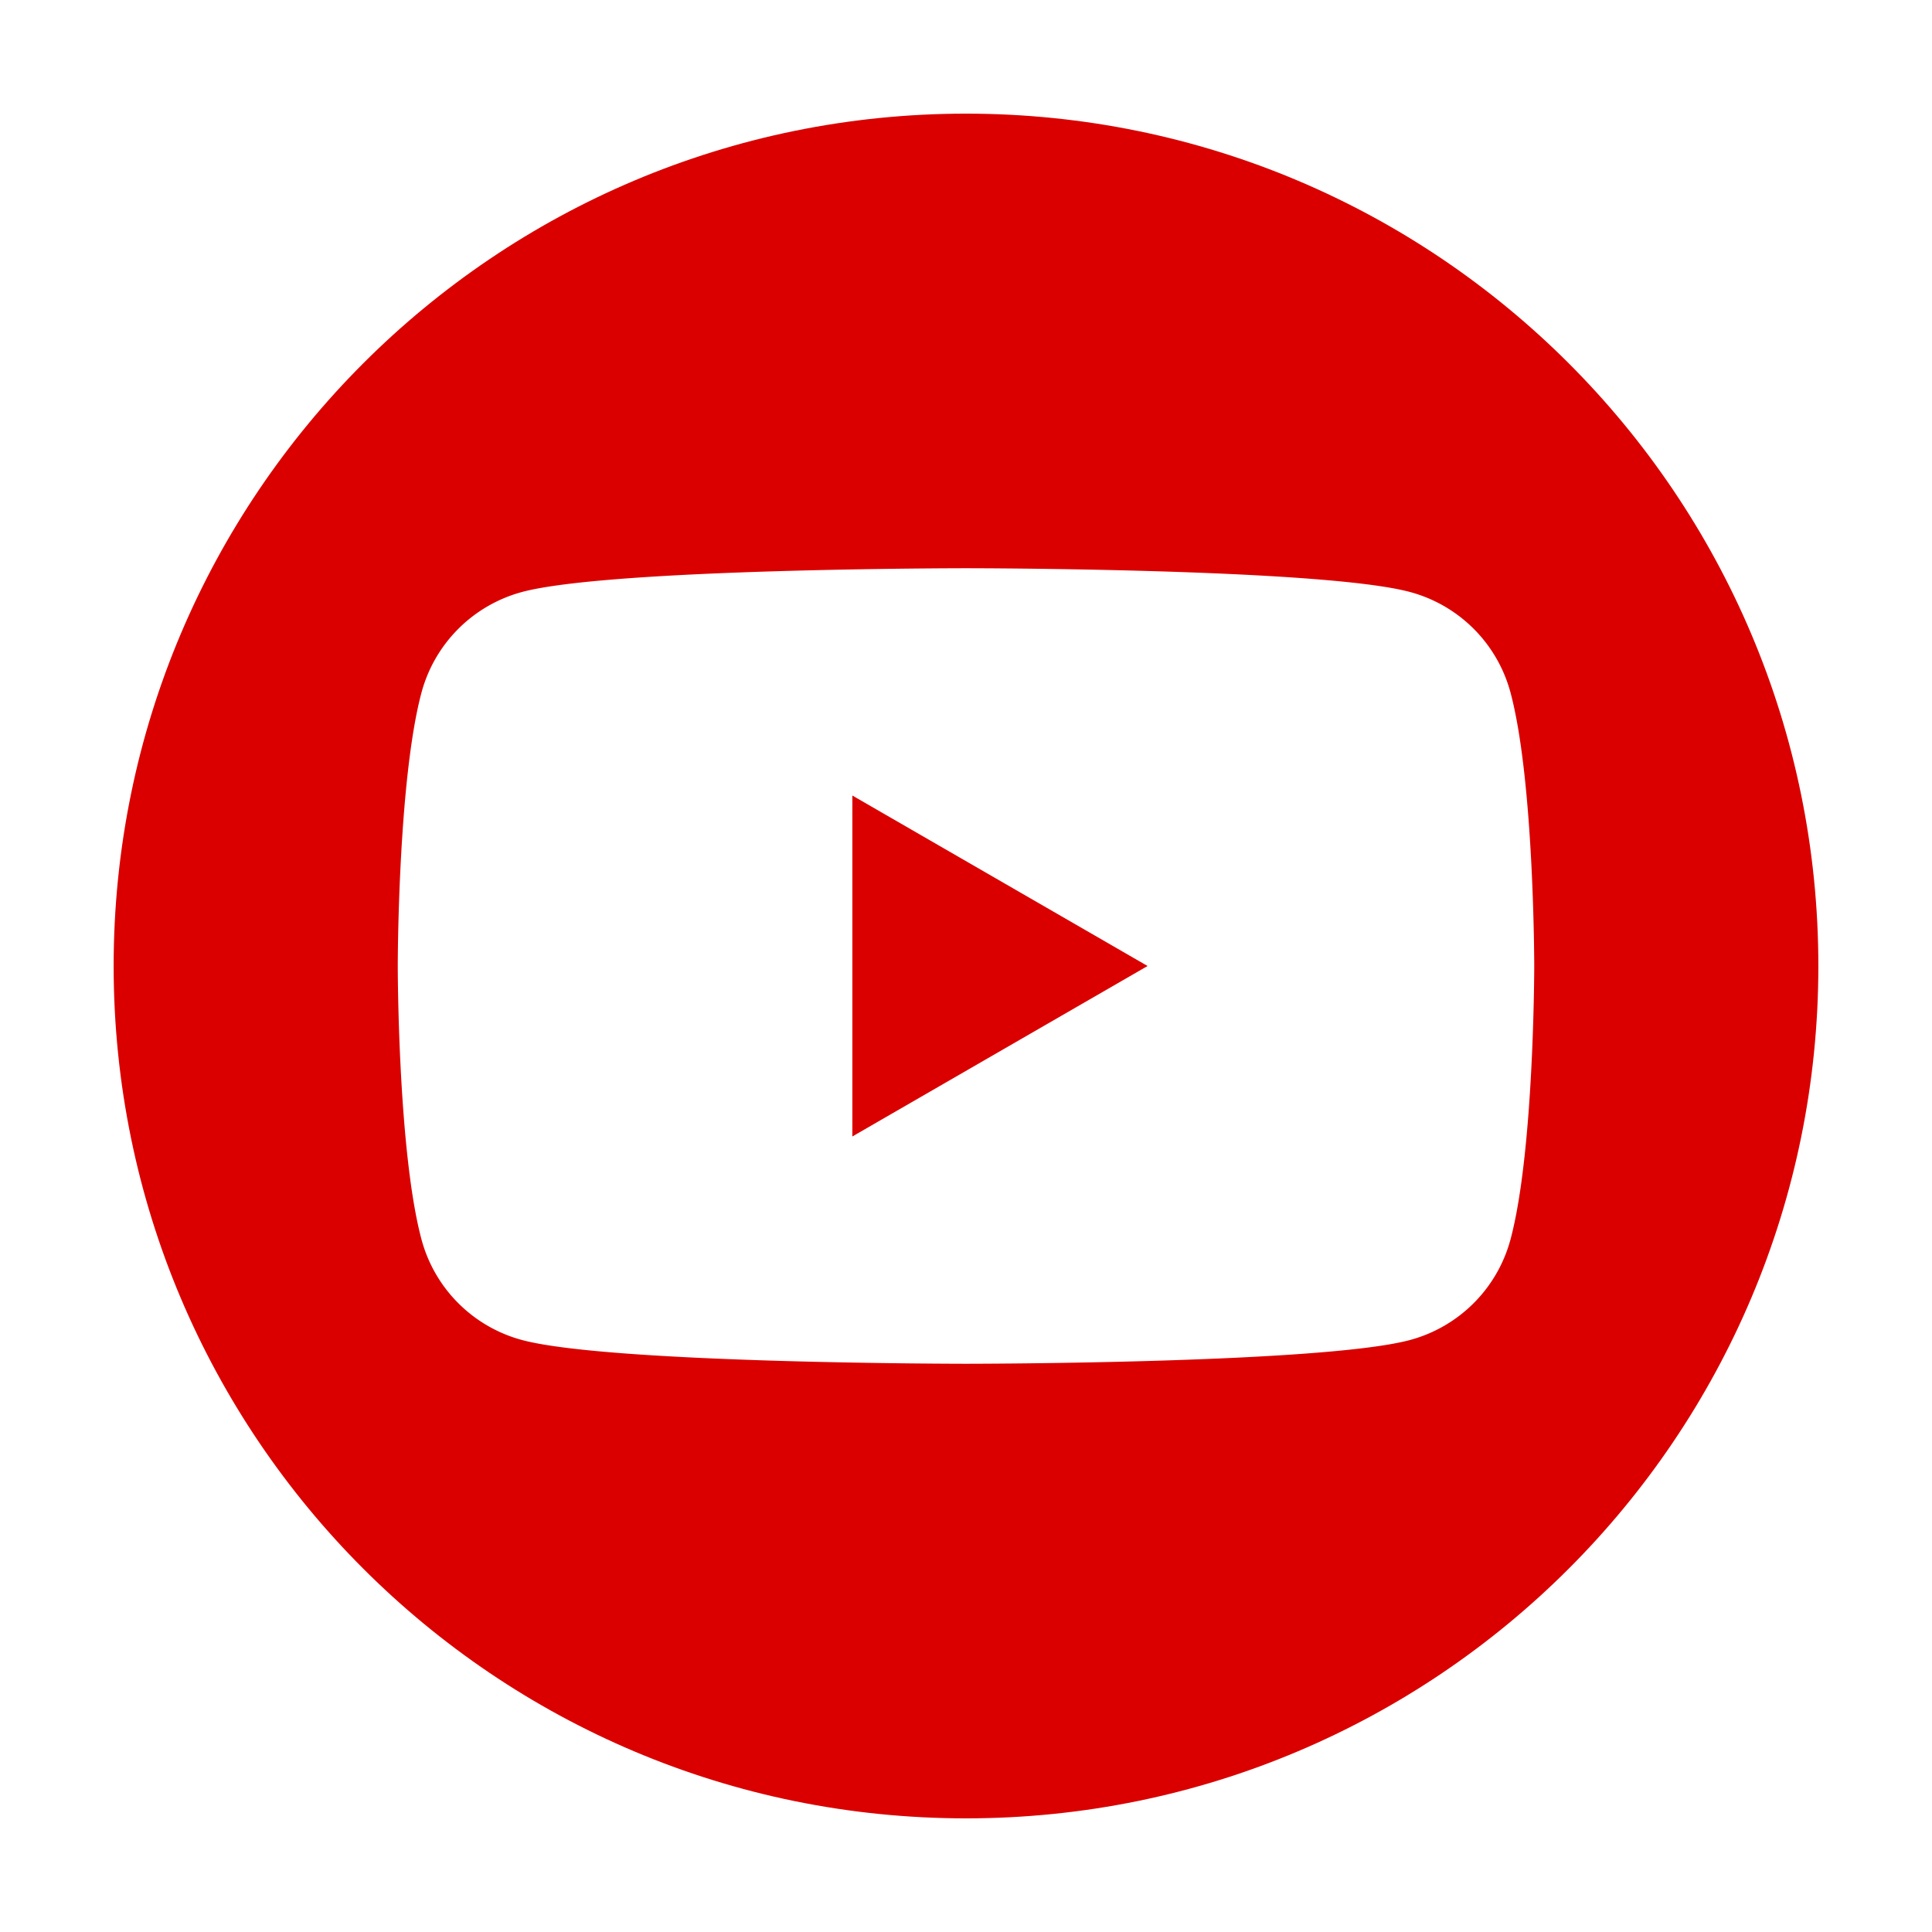
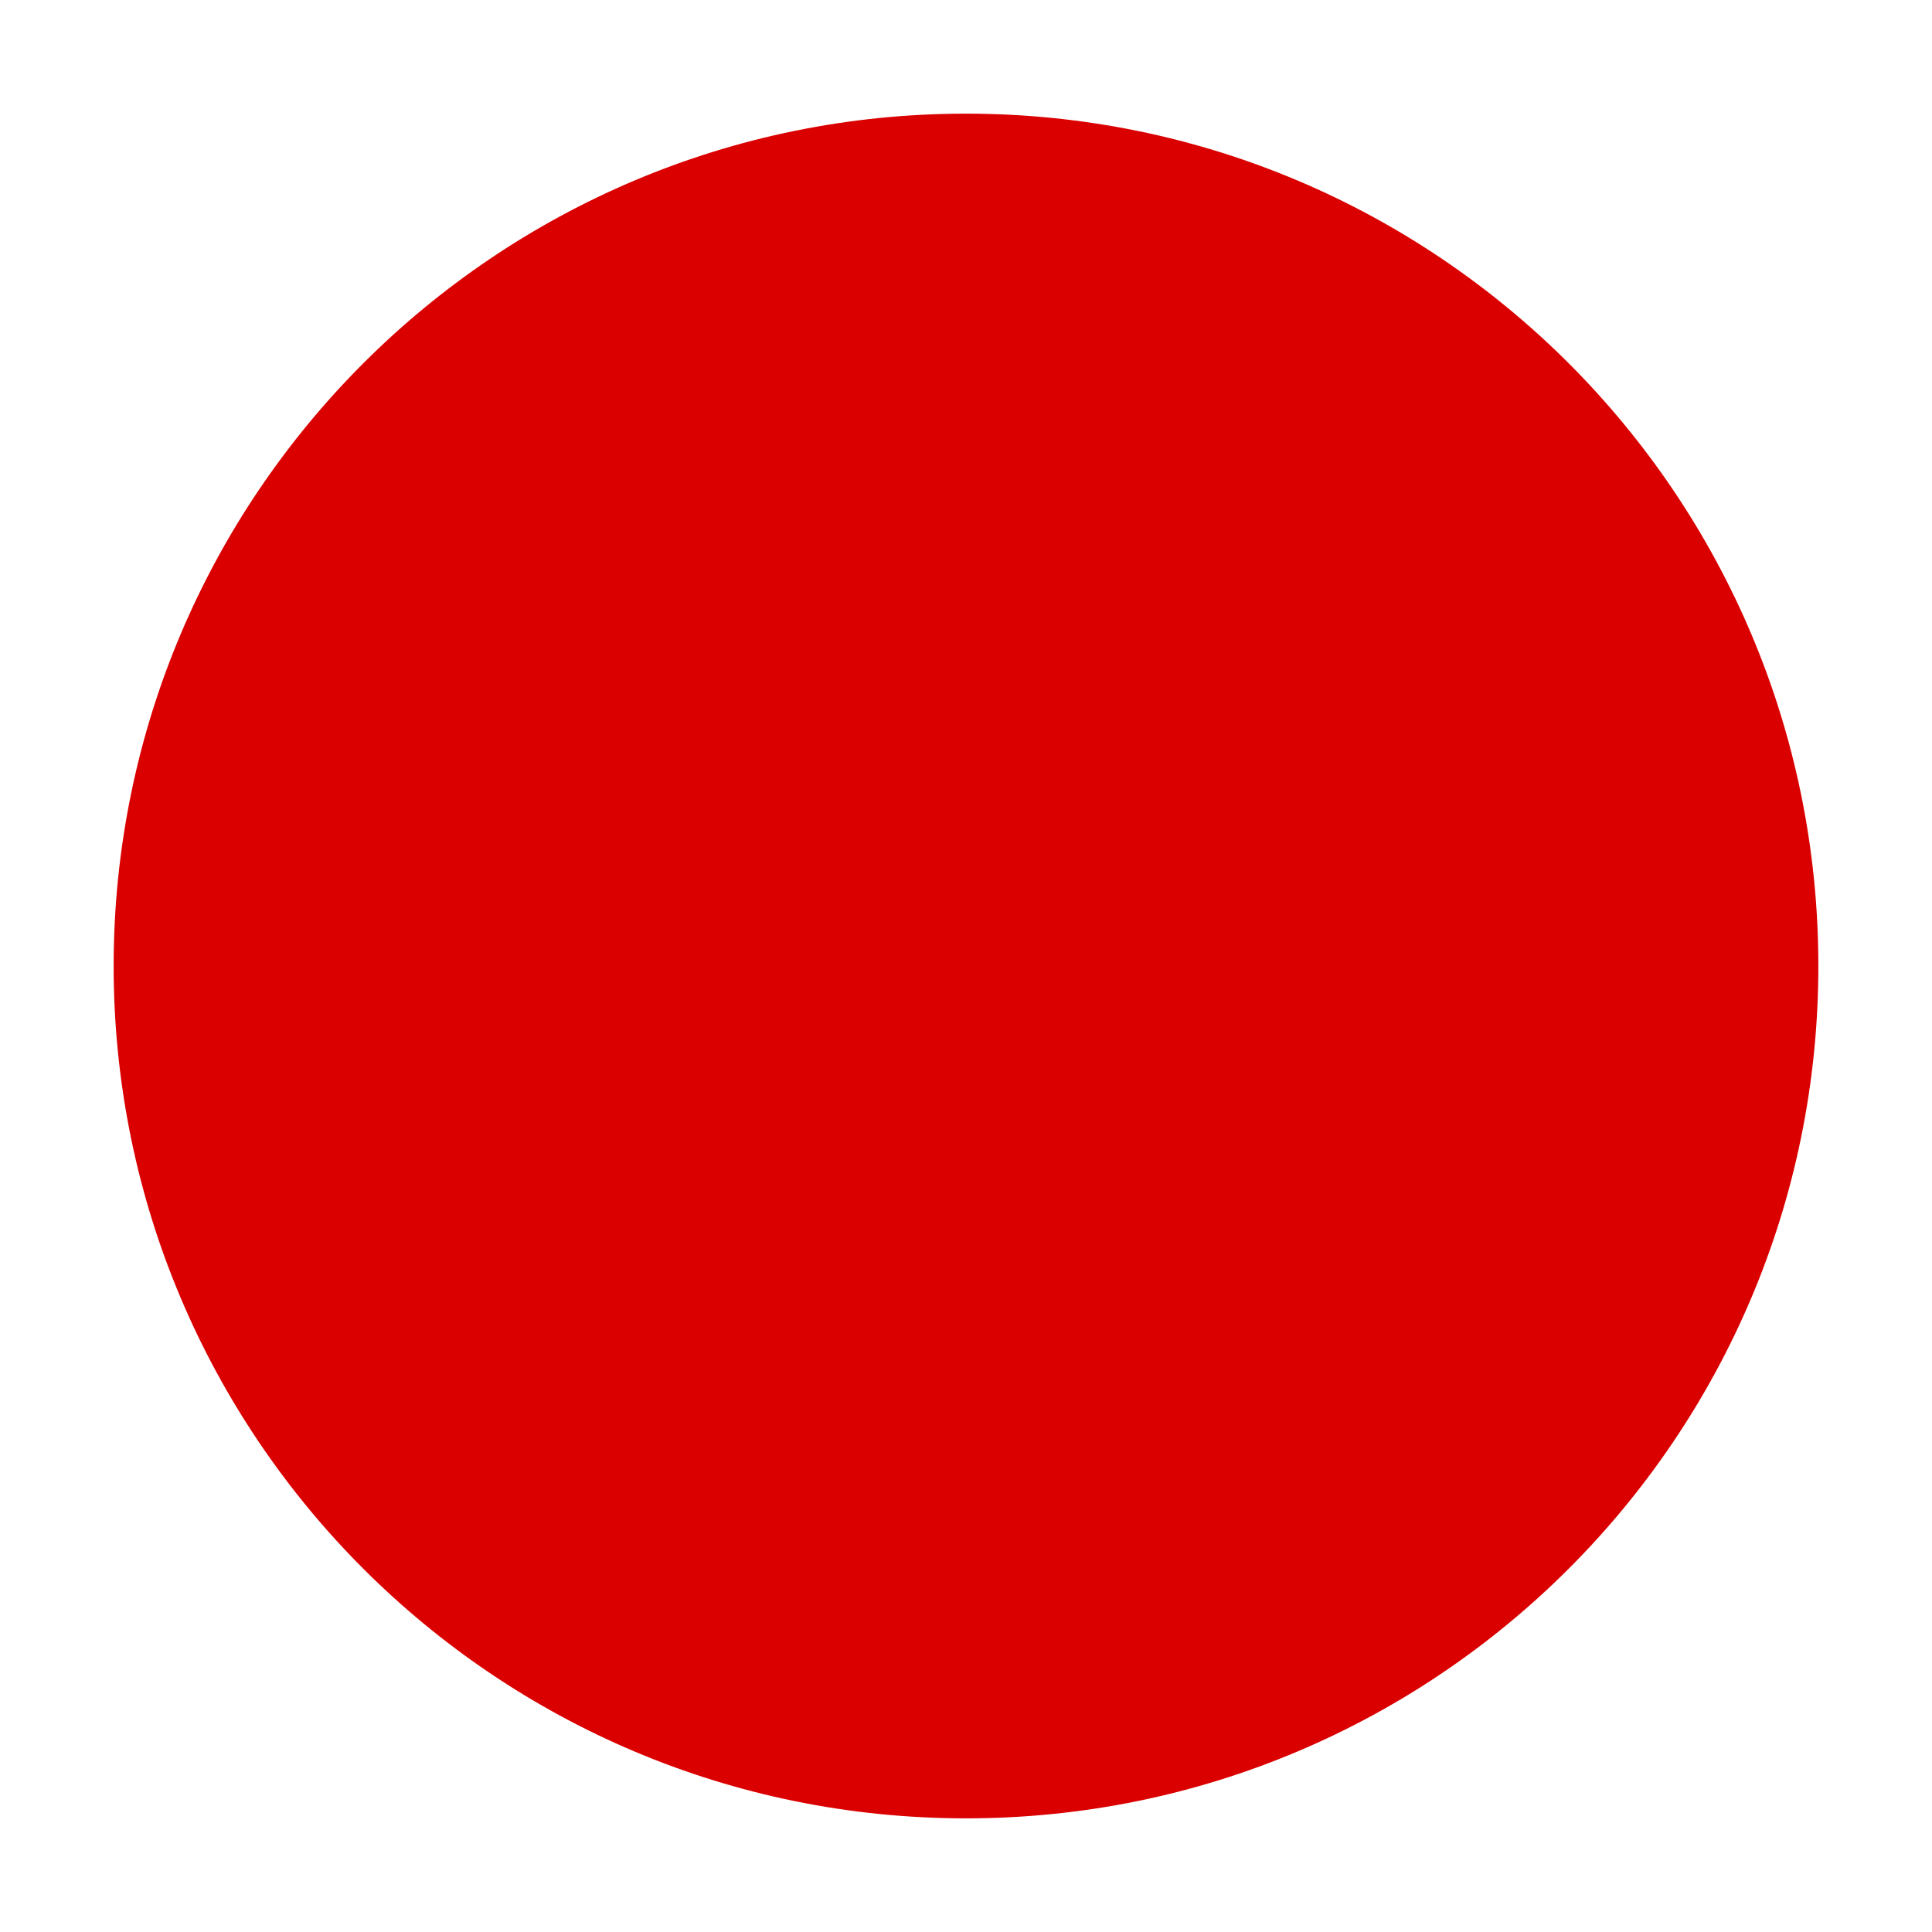
<svg xmlns="http://www.w3.org/2000/svg" width="68" height="68" fill="none">
  <g filter="url('#filter0_d_214_244')">
    <path d="M34 60c16.569 0 30-13.431 30-30C64 13.431 50.569 0 34 0 17.431 0 4 13.431 4 30c0 16.569 13.431 30 30 30Z" fill="#DA0000" />
-     <path d="M53.164 20.373a5.009 5.009 0 0 0-3.537-3.537C46.507 16 34 16 34 16s-12.507 0-15.627.836a5.016 5.016 0 0 0-3.537 3.537C14 23.493 14 30 14 30s0 6.507.836 9.627a5.009 5.009 0 0 0 3.537 3.537C21.493 44 34 44 34 44s12.507 0 15.627-.836a5.016 5.016 0 0 0 3.537-3.537C54 36.507 54 30 54 30s0-6.507-.836-9.627ZM30 36V24l10.391 6L30 36Z" fill="#fff" />
  </g>
  <defs>
    <filter id="filter0_d_214_244" x="0" y="0" width="68" height="68" filterUnits="userSpaceOnUse" color-interpolation-filters="sRGB">
      <feFlood flood-opacity="0" result="BackgroundImageFix" />
      <feColorMatrix in="SourceAlpha" values="0 0 0 0 0 0 0 0 0 0 0 0 0 0 0 0 0 0 127 0" result="hardAlpha" />
      <feOffset dy="4" />
      <feGaussianBlur stdDeviation="2" />
      <feComposite in2="hardAlpha" operator="out" />
      <feColorMatrix values="0 0 0 0 0 0 0 0 0 0 0 0 0 0 0 0 0 0 0.25 0" />
      <feBlend in2="BackgroundImageFix" result="effect1_dropShadow_214_244" />
      <feBlend in="SourceGraphic" in2="effect1_dropShadow_214_244" result="shape" />
    </filter>
  </defs>
</svg>